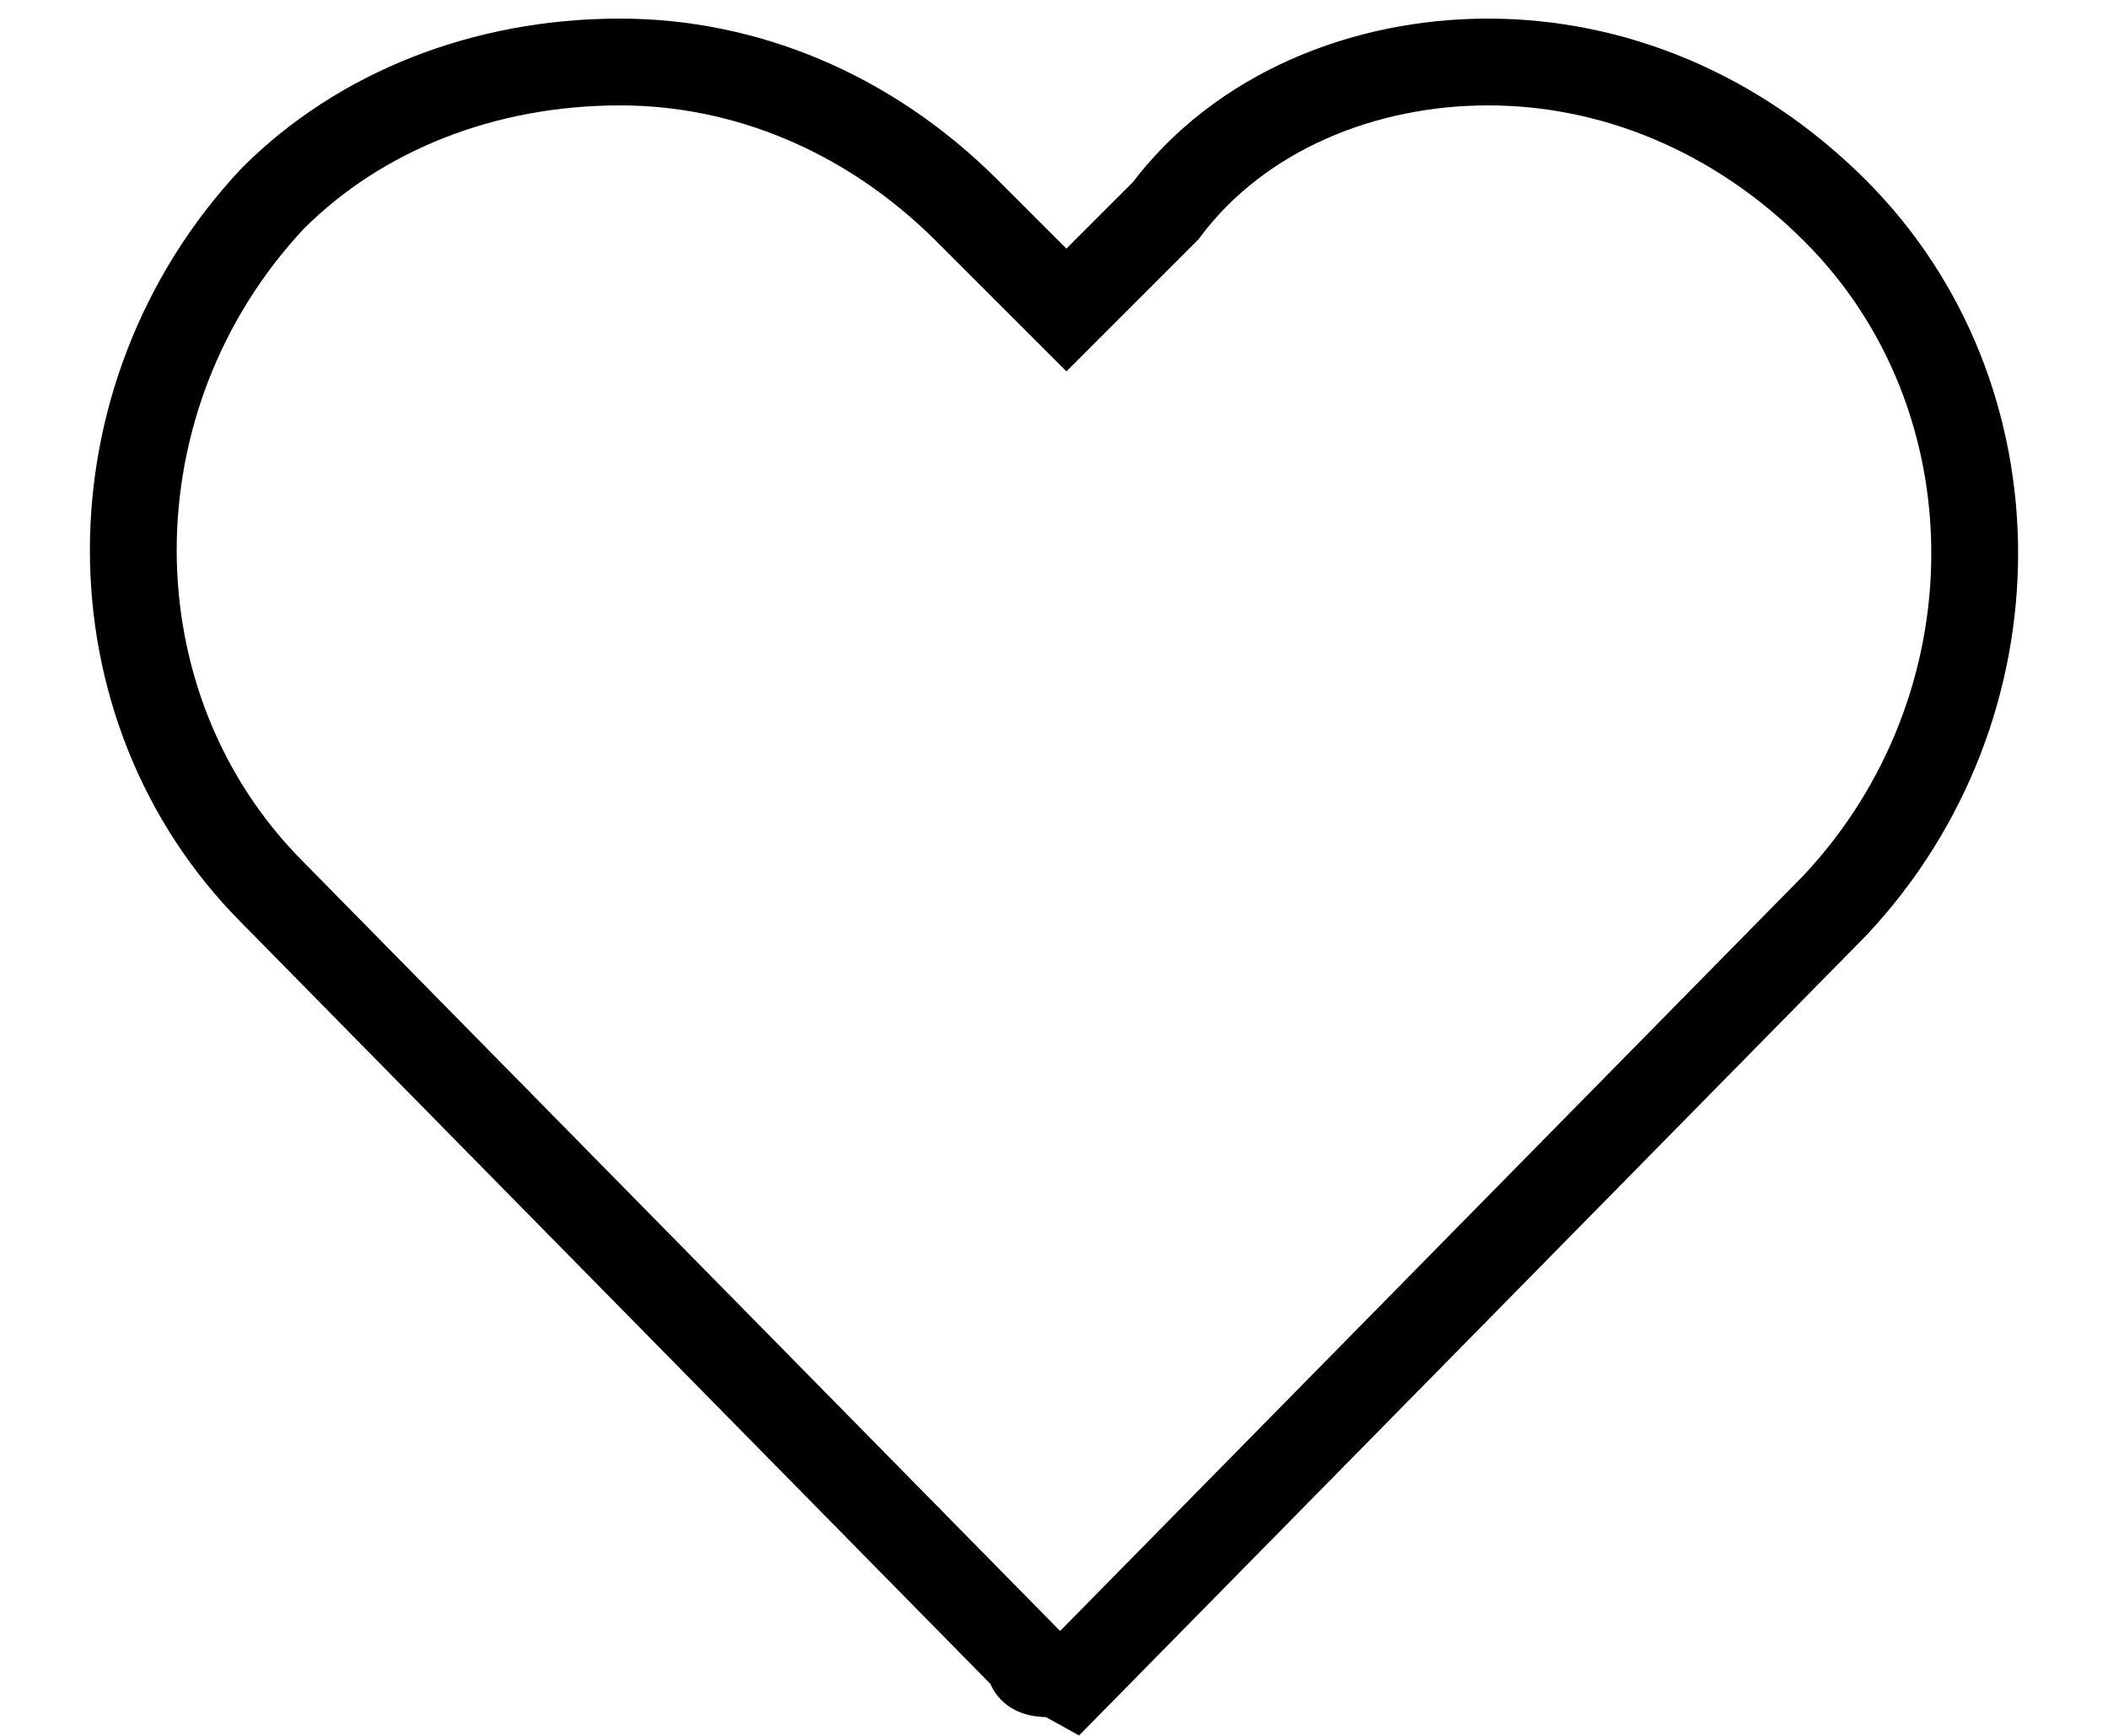
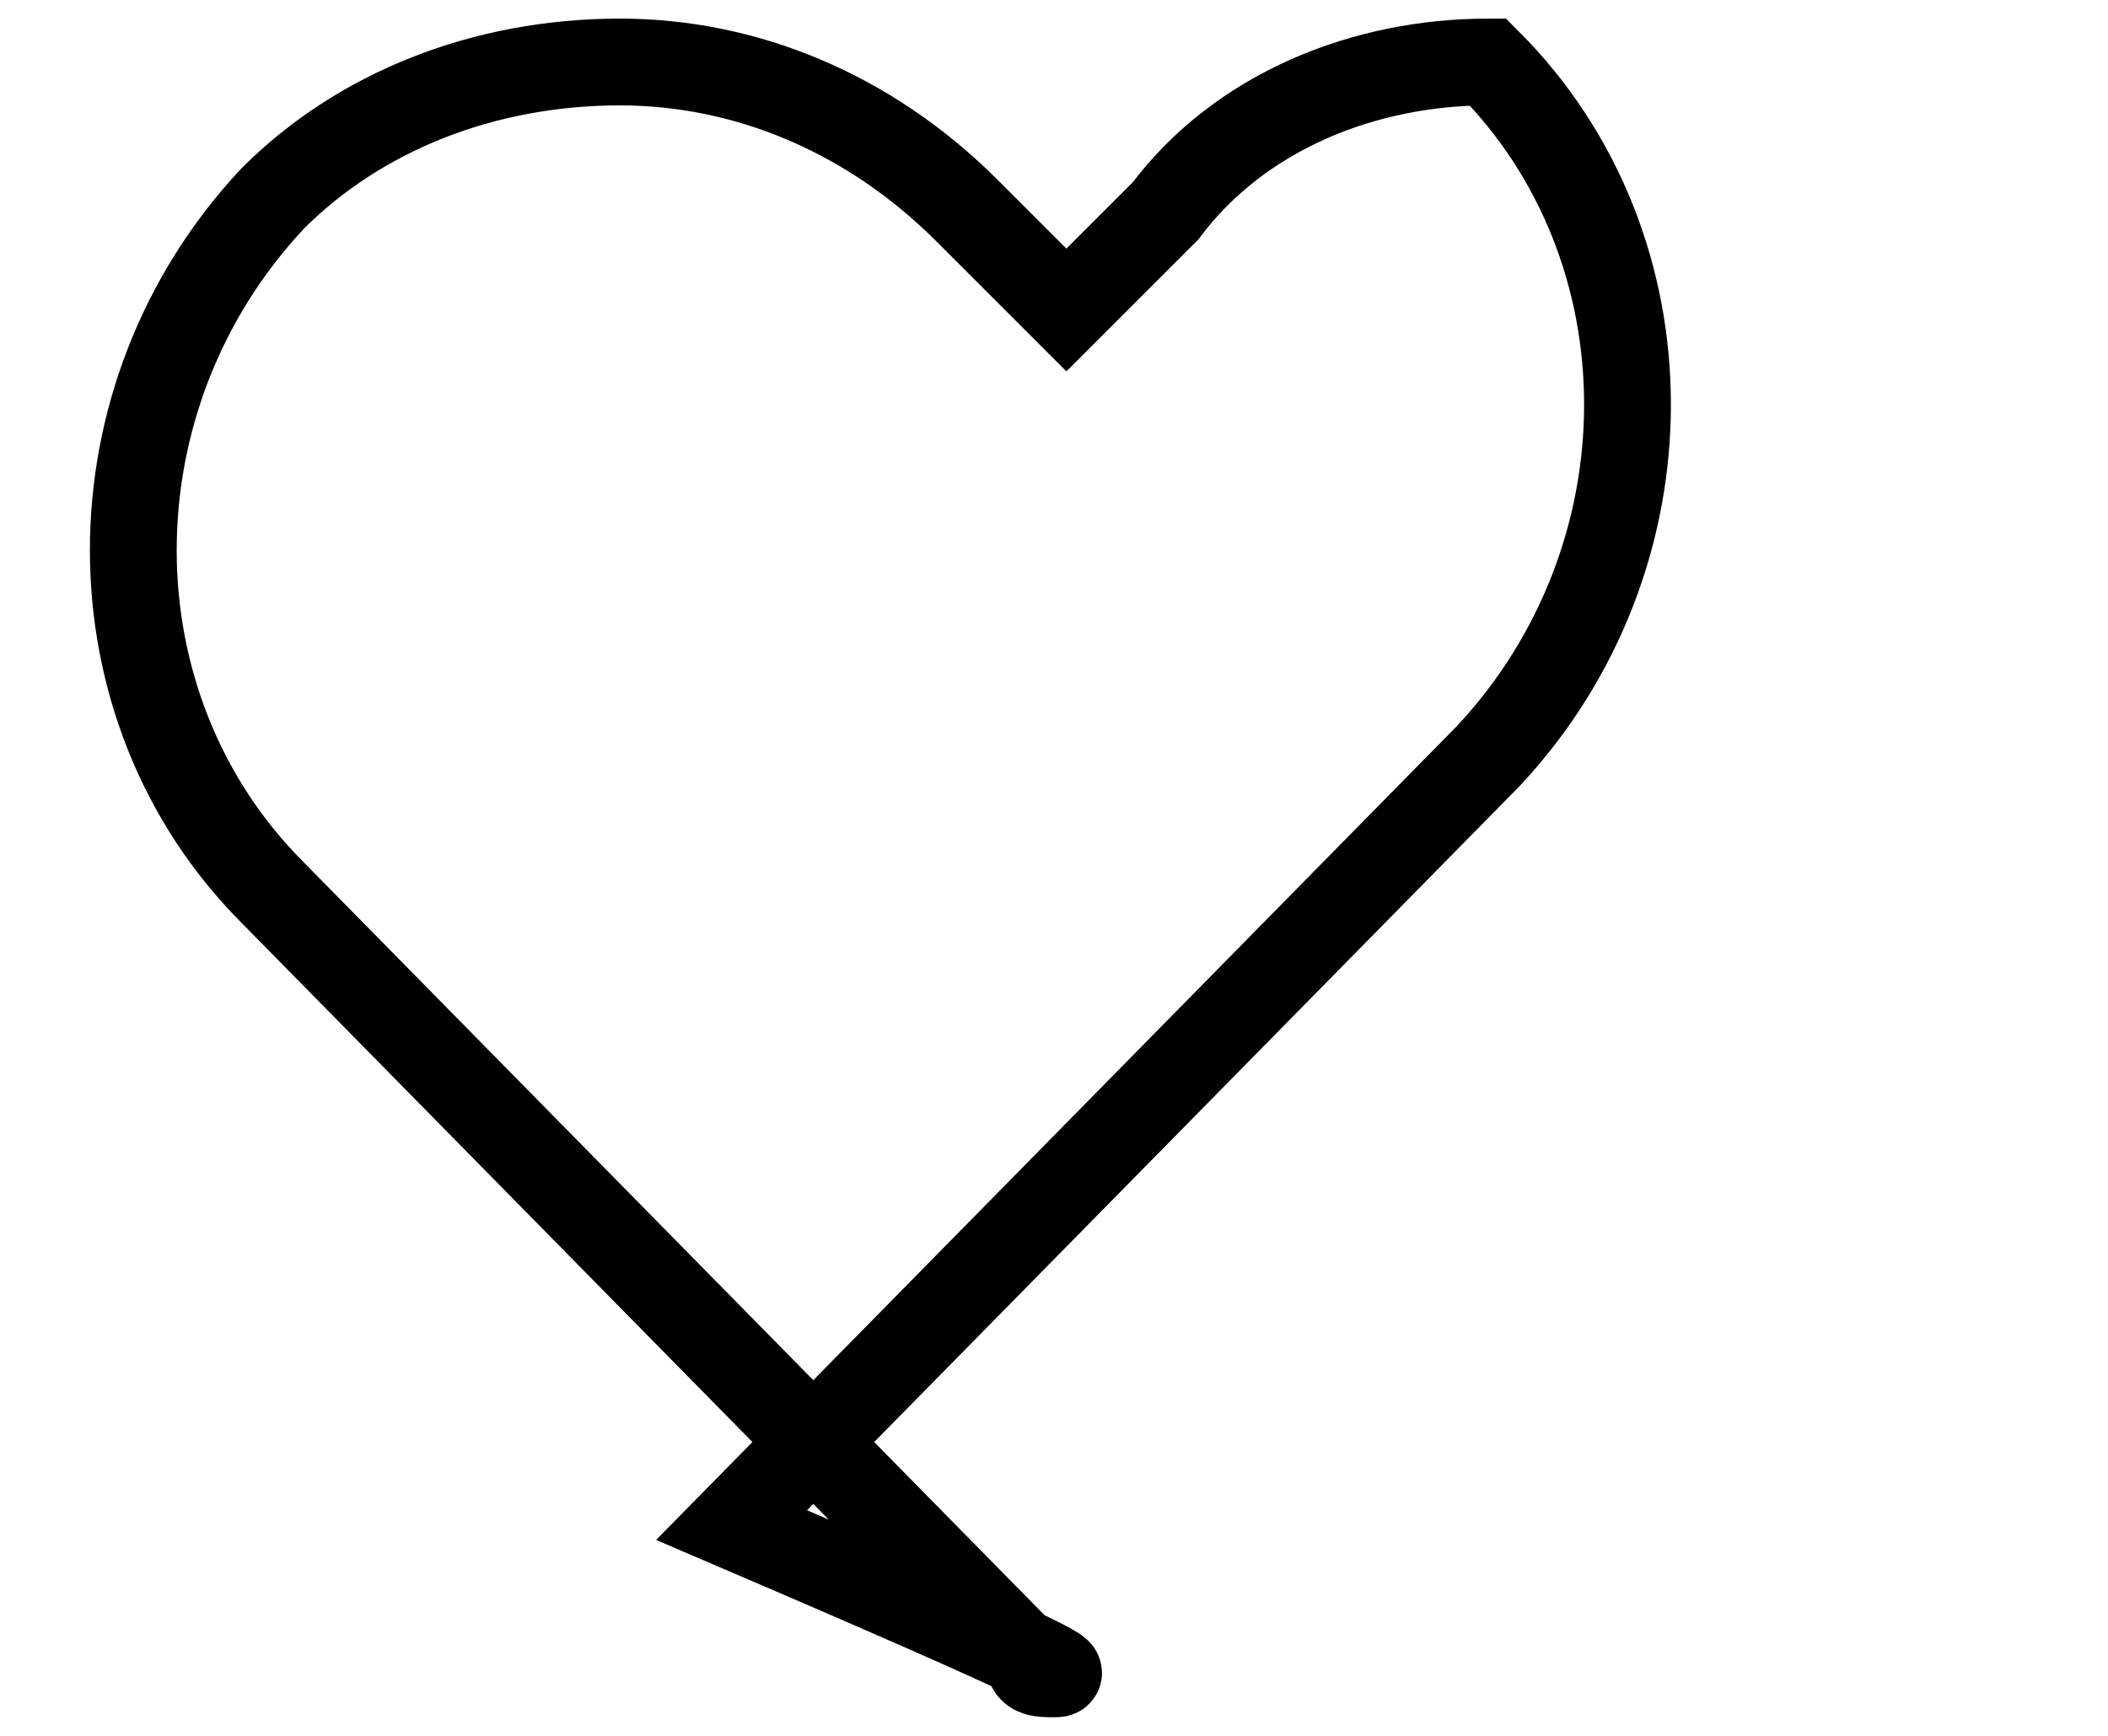
<svg xmlns="http://www.w3.org/2000/svg" version="1.1" id="Livello_1" x="0px" y="0px" viewBox="0 0 17 14" style="enable-background:new 0 0 17 14;" xml:space="preserve">
  <style type="text/css">
	.st0{fill:none;stroke:#000000;stroke-width:0.7;stroke-miterlimit:20;}
</style>
  <g>
    <g>
-       <path class="st0" d="M8.5,13.5c-0.1,0-0.2,0-0.2-0.1L2.2,7.2c-1.5-1.5-1.5-4,0-5.6C2.9,0.9,3.9,0.5,5,0.5c1,0,2,0.4,2.8,1.2    l0.8,0.8l0,0l0.8-0.8C10,0.9,11,0.5,12,0.5c1,0,2,0.4,2.8,1.2c1.5,1.5,1.5,4,0,5.6l-6.1,6.2C8.7,13.5,8.6,13.5,8.5,13.5L8.5,13.5z    " />
+       <path class="st0" d="M8.5,13.5c-0.1,0-0.2,0-0.2-0.1L2.2,7.2c-1.5-1.5-1.5-4,0-5.6C2.9,0.9,3.9,0.5,5,0.5c1,0,2,0.4,2.8,1.2    l0.8,0.8l0,0l0.8-0.8C10,0.9,11,0.5,12,0.5c1.5,1.5,1.5,4,0,5.6l-6.1,6.2C8.7,13.5,8.6,13.5,8.5,13.5L8.5,13.5z    " />
    </g>
  </g>
</svg>